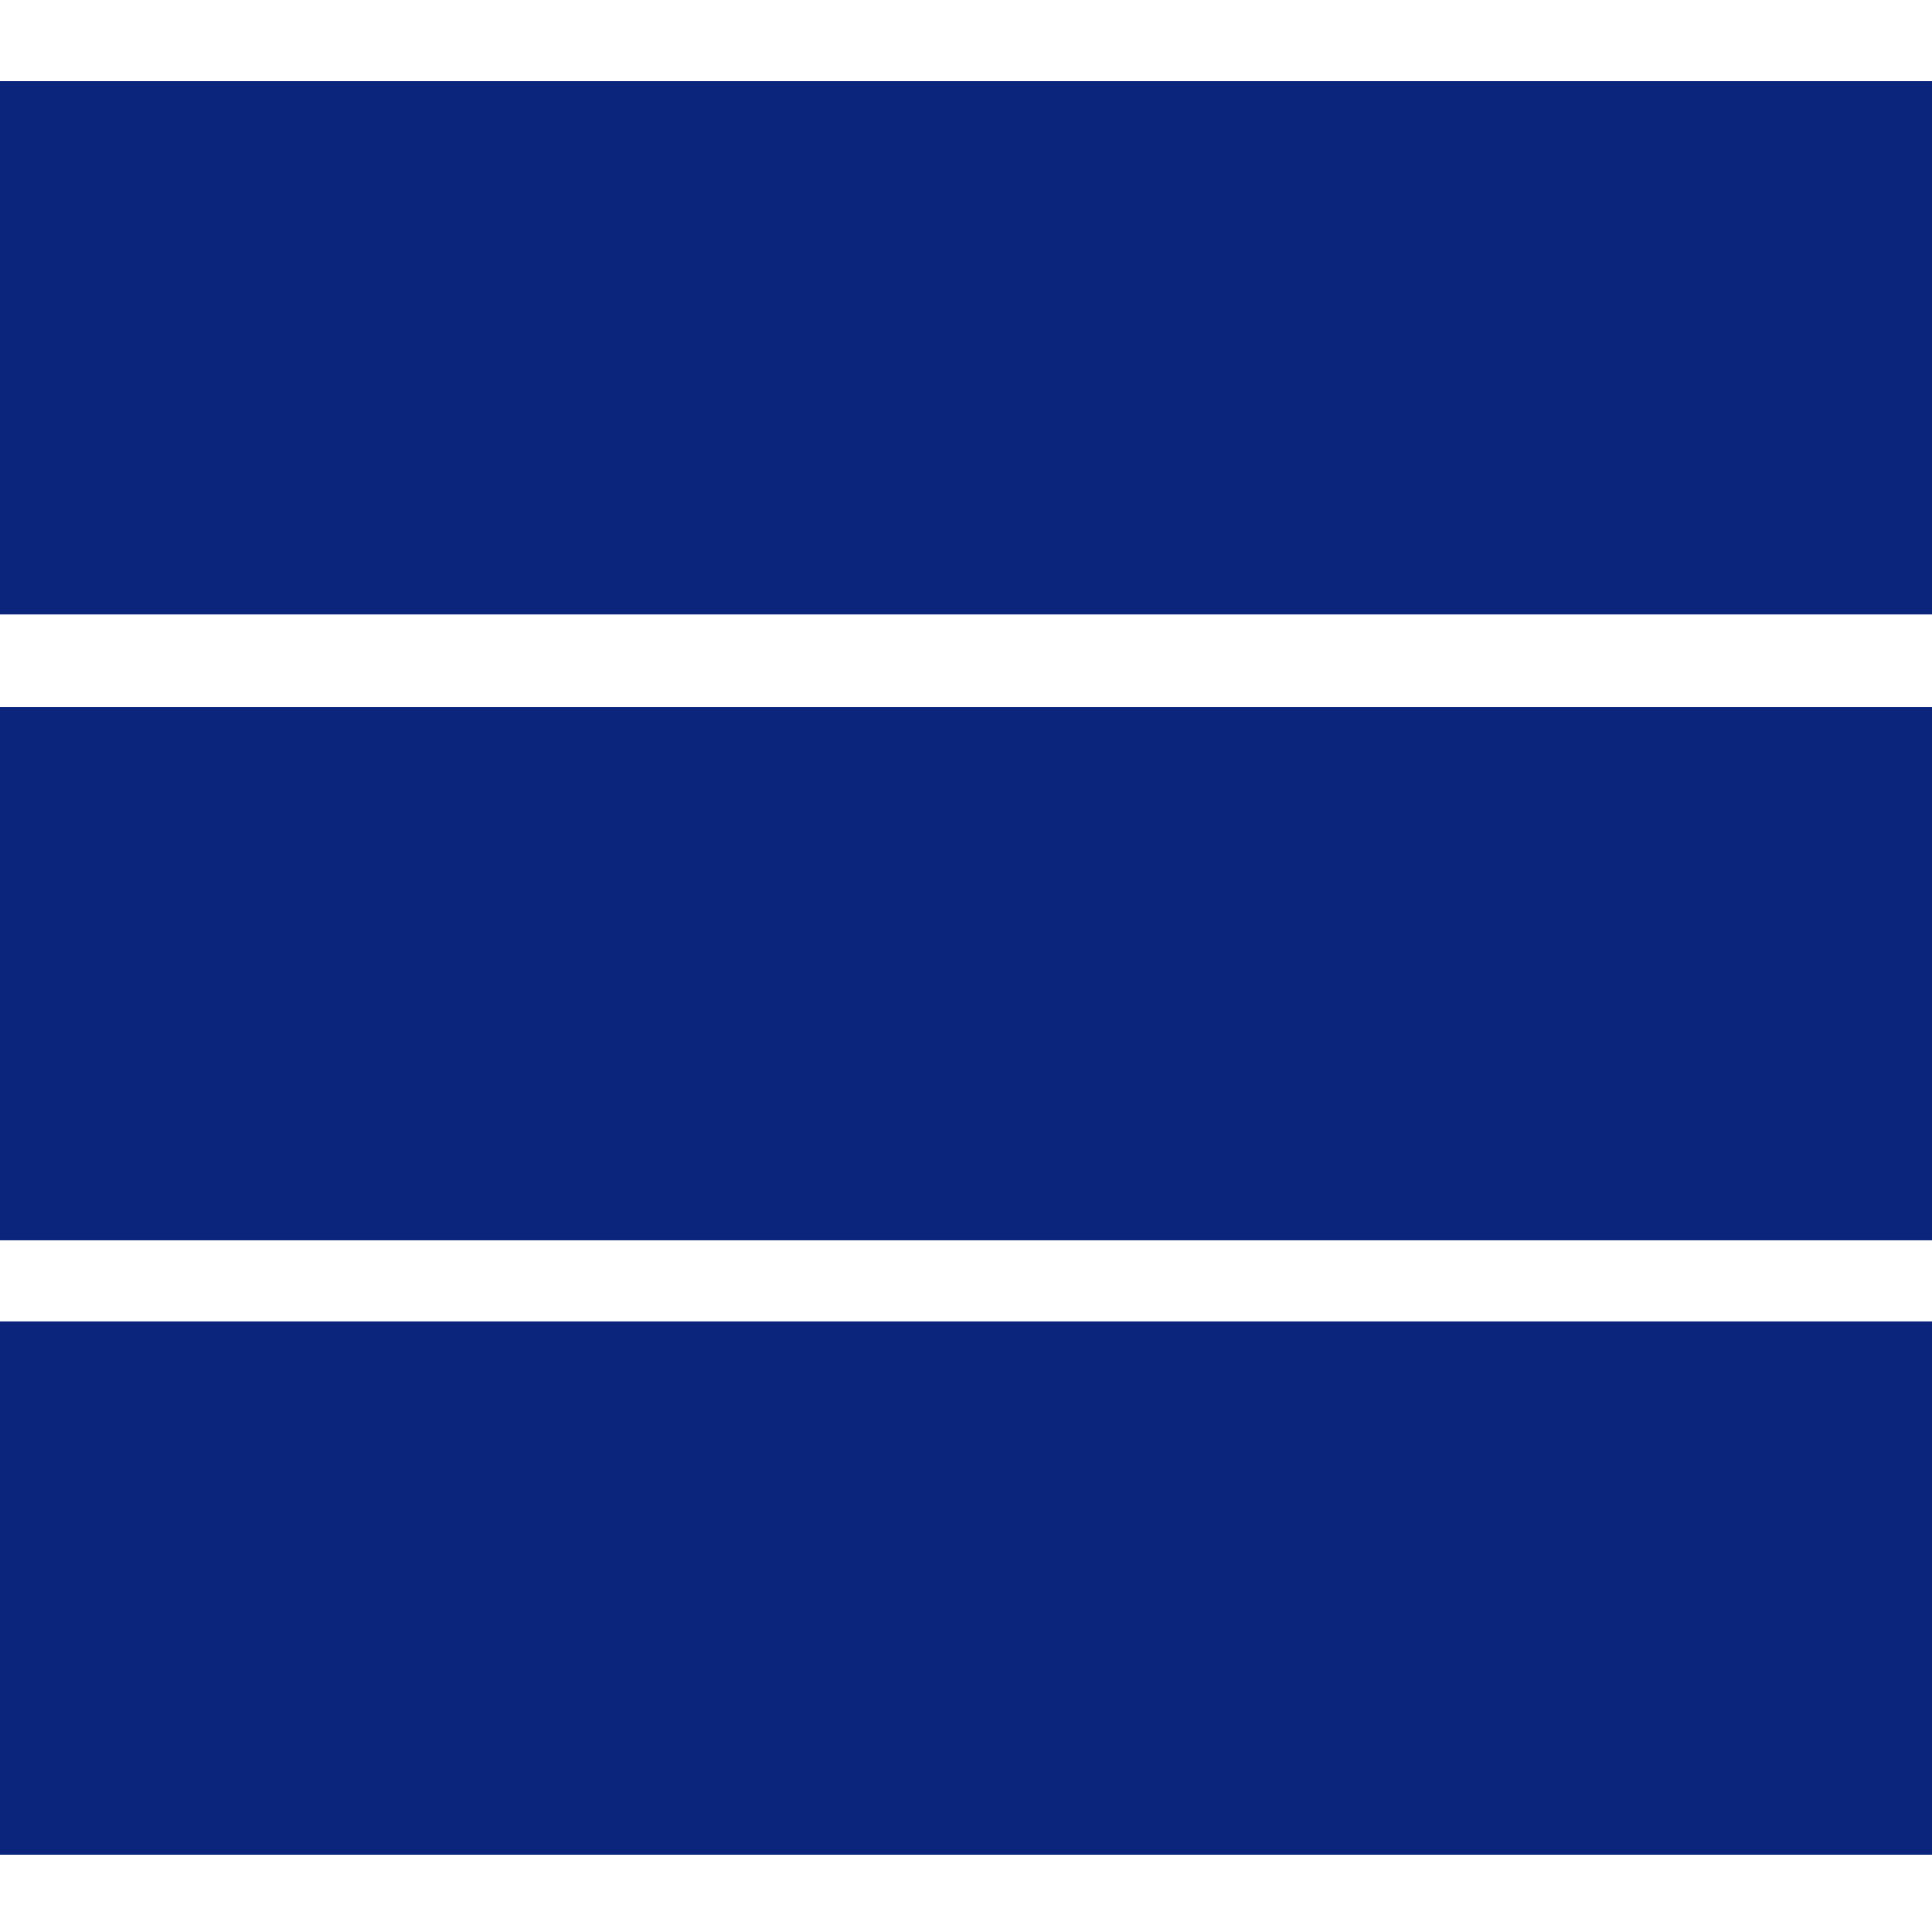
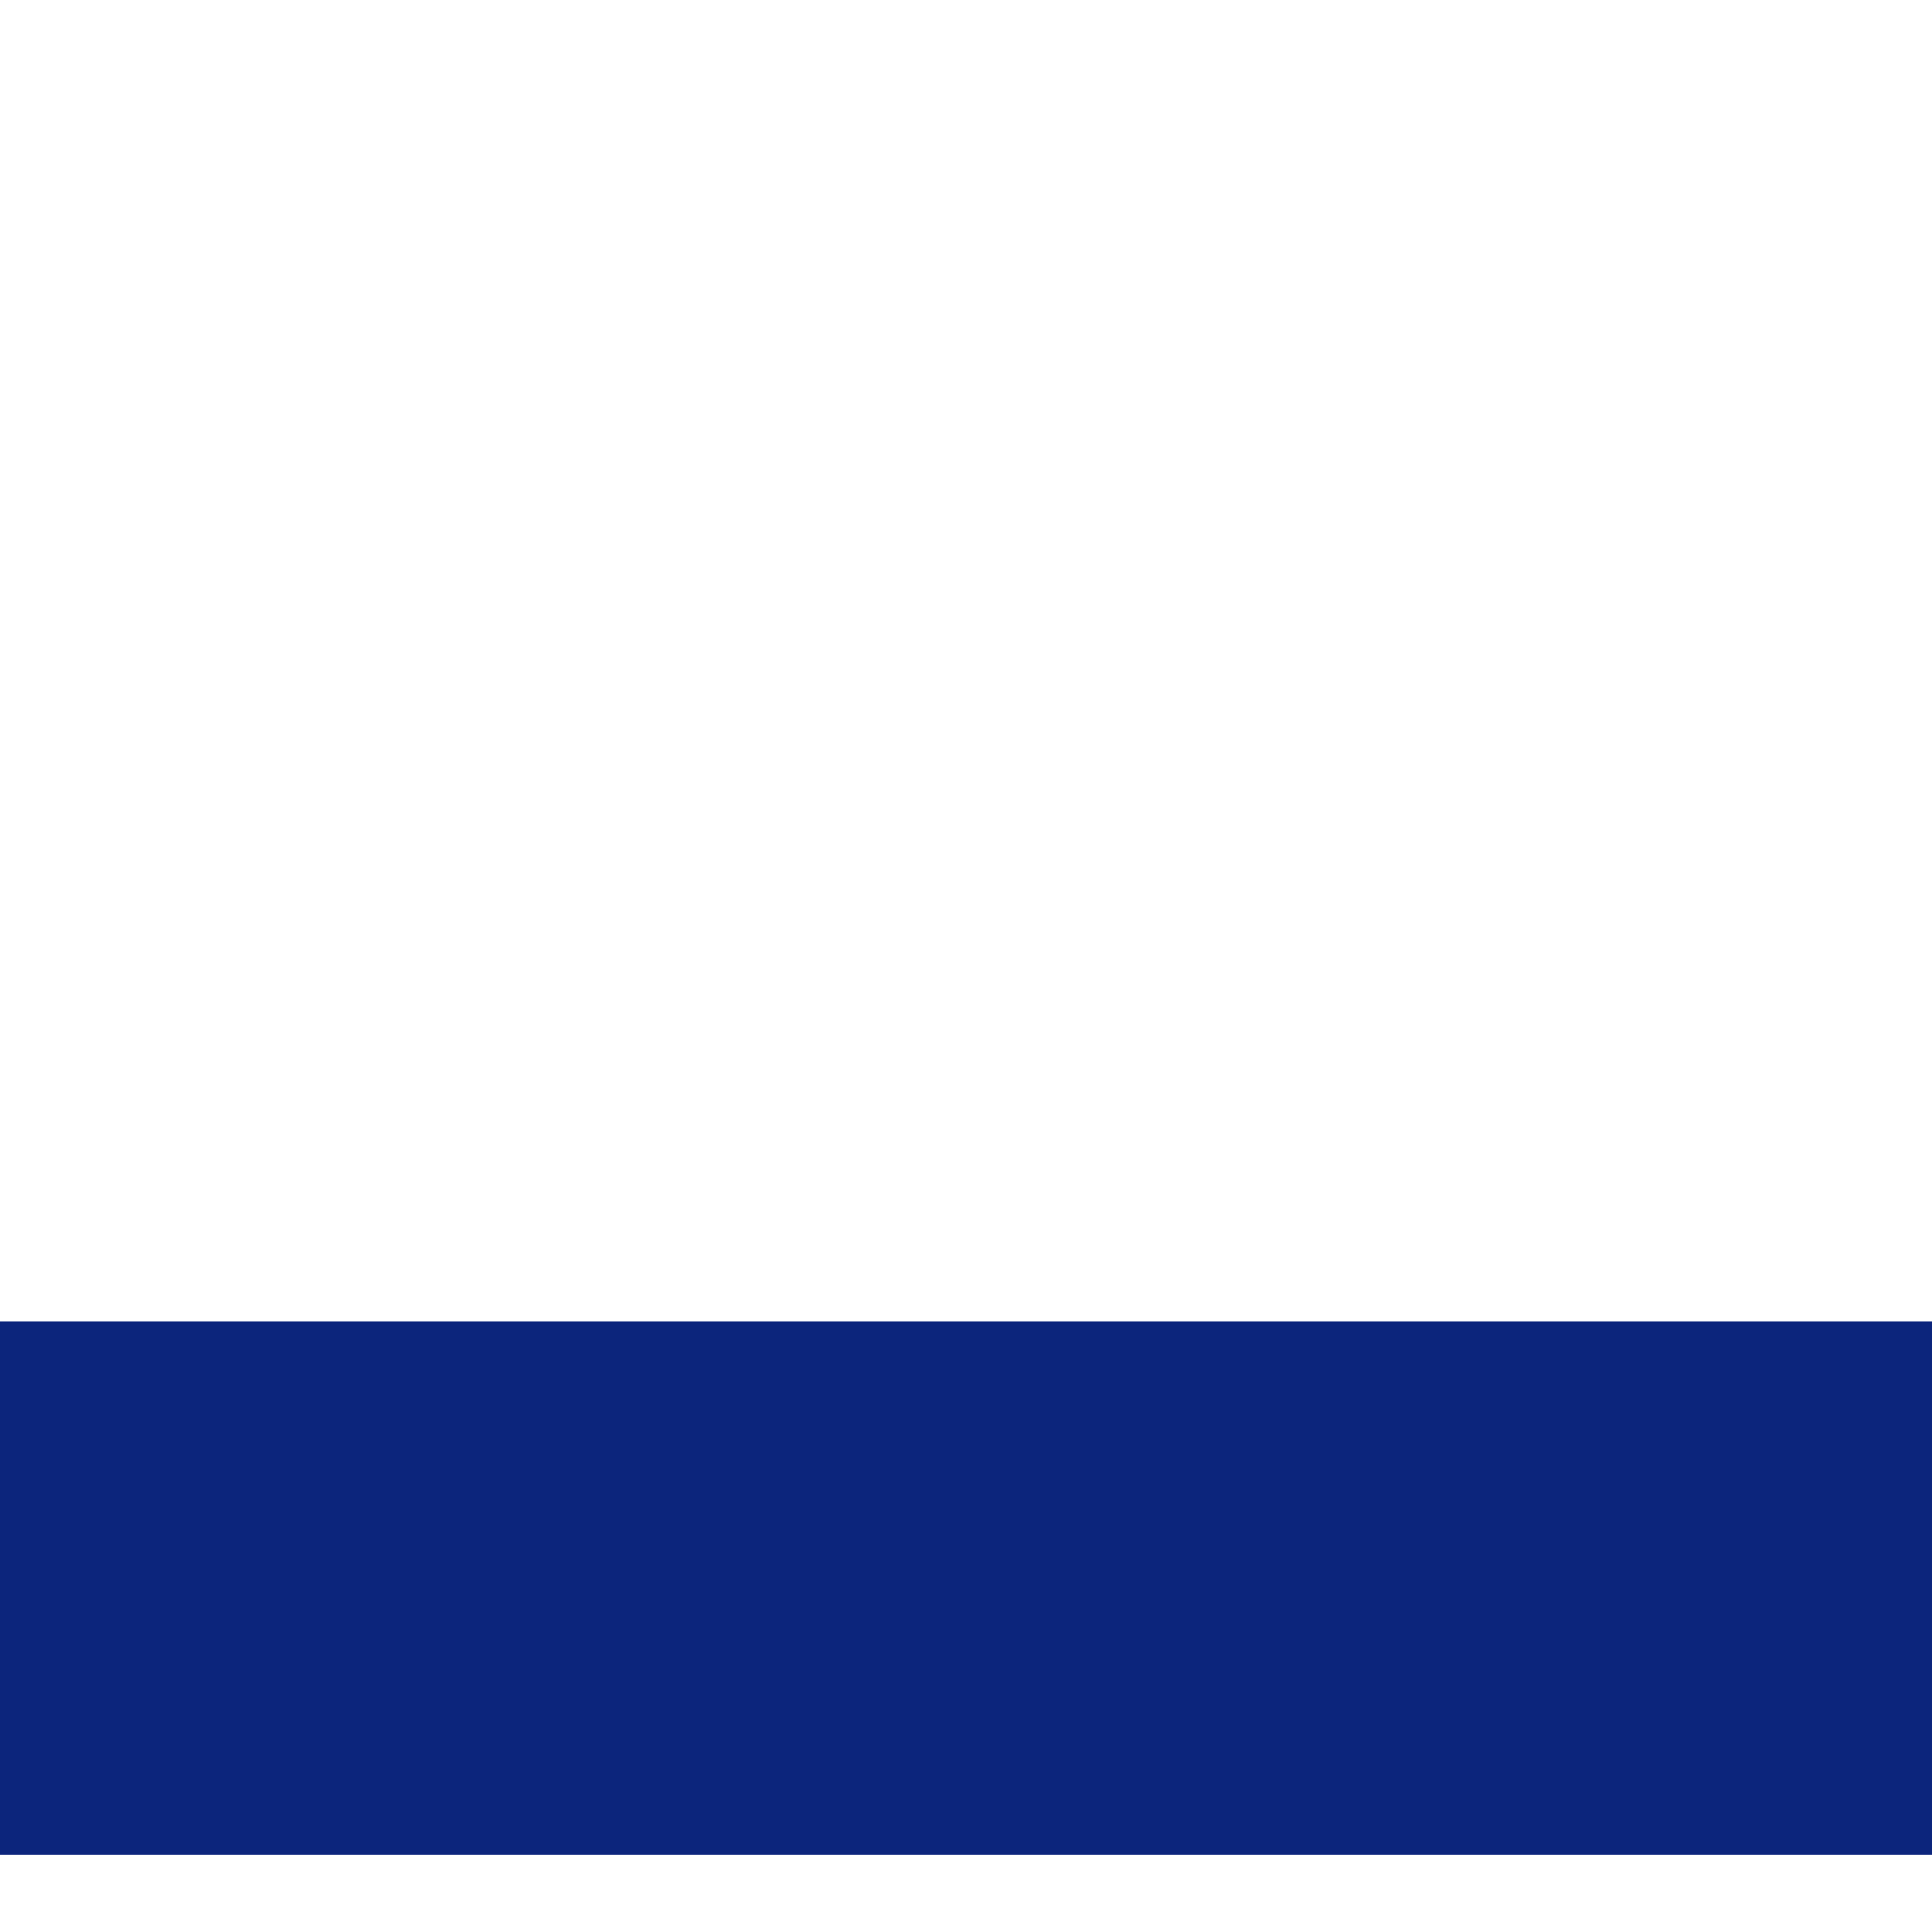
<svg xmlns="http://www.w3.org/2000/svg" width="500" height="500" viewBox="0 0 500 500">
  <defs>
    <style>
      .cls-1 {
        fill: #0c257c;
        fill-rule: evenodd;
      }
    </style>
  </defs>
-   <path class="cls-1" d="M0,21H500.011V159.014H0V21Z" />
-   <path id="Rectangle_1_copy" data-name="Rectangle 1 copy" class="cls-1" d="M0,183.007H500.011V320.99H0V183.007Z" />
+   <path class="cls-1" d="M0,21H500.011H0V21Z" />
  <path id="Rectangle_1_copy_2" data-name="Rectangle 1 copy 2" class="cls-1" d="M-0.011,341.986H500V480H-0.011V341.986Z" />
</svg>